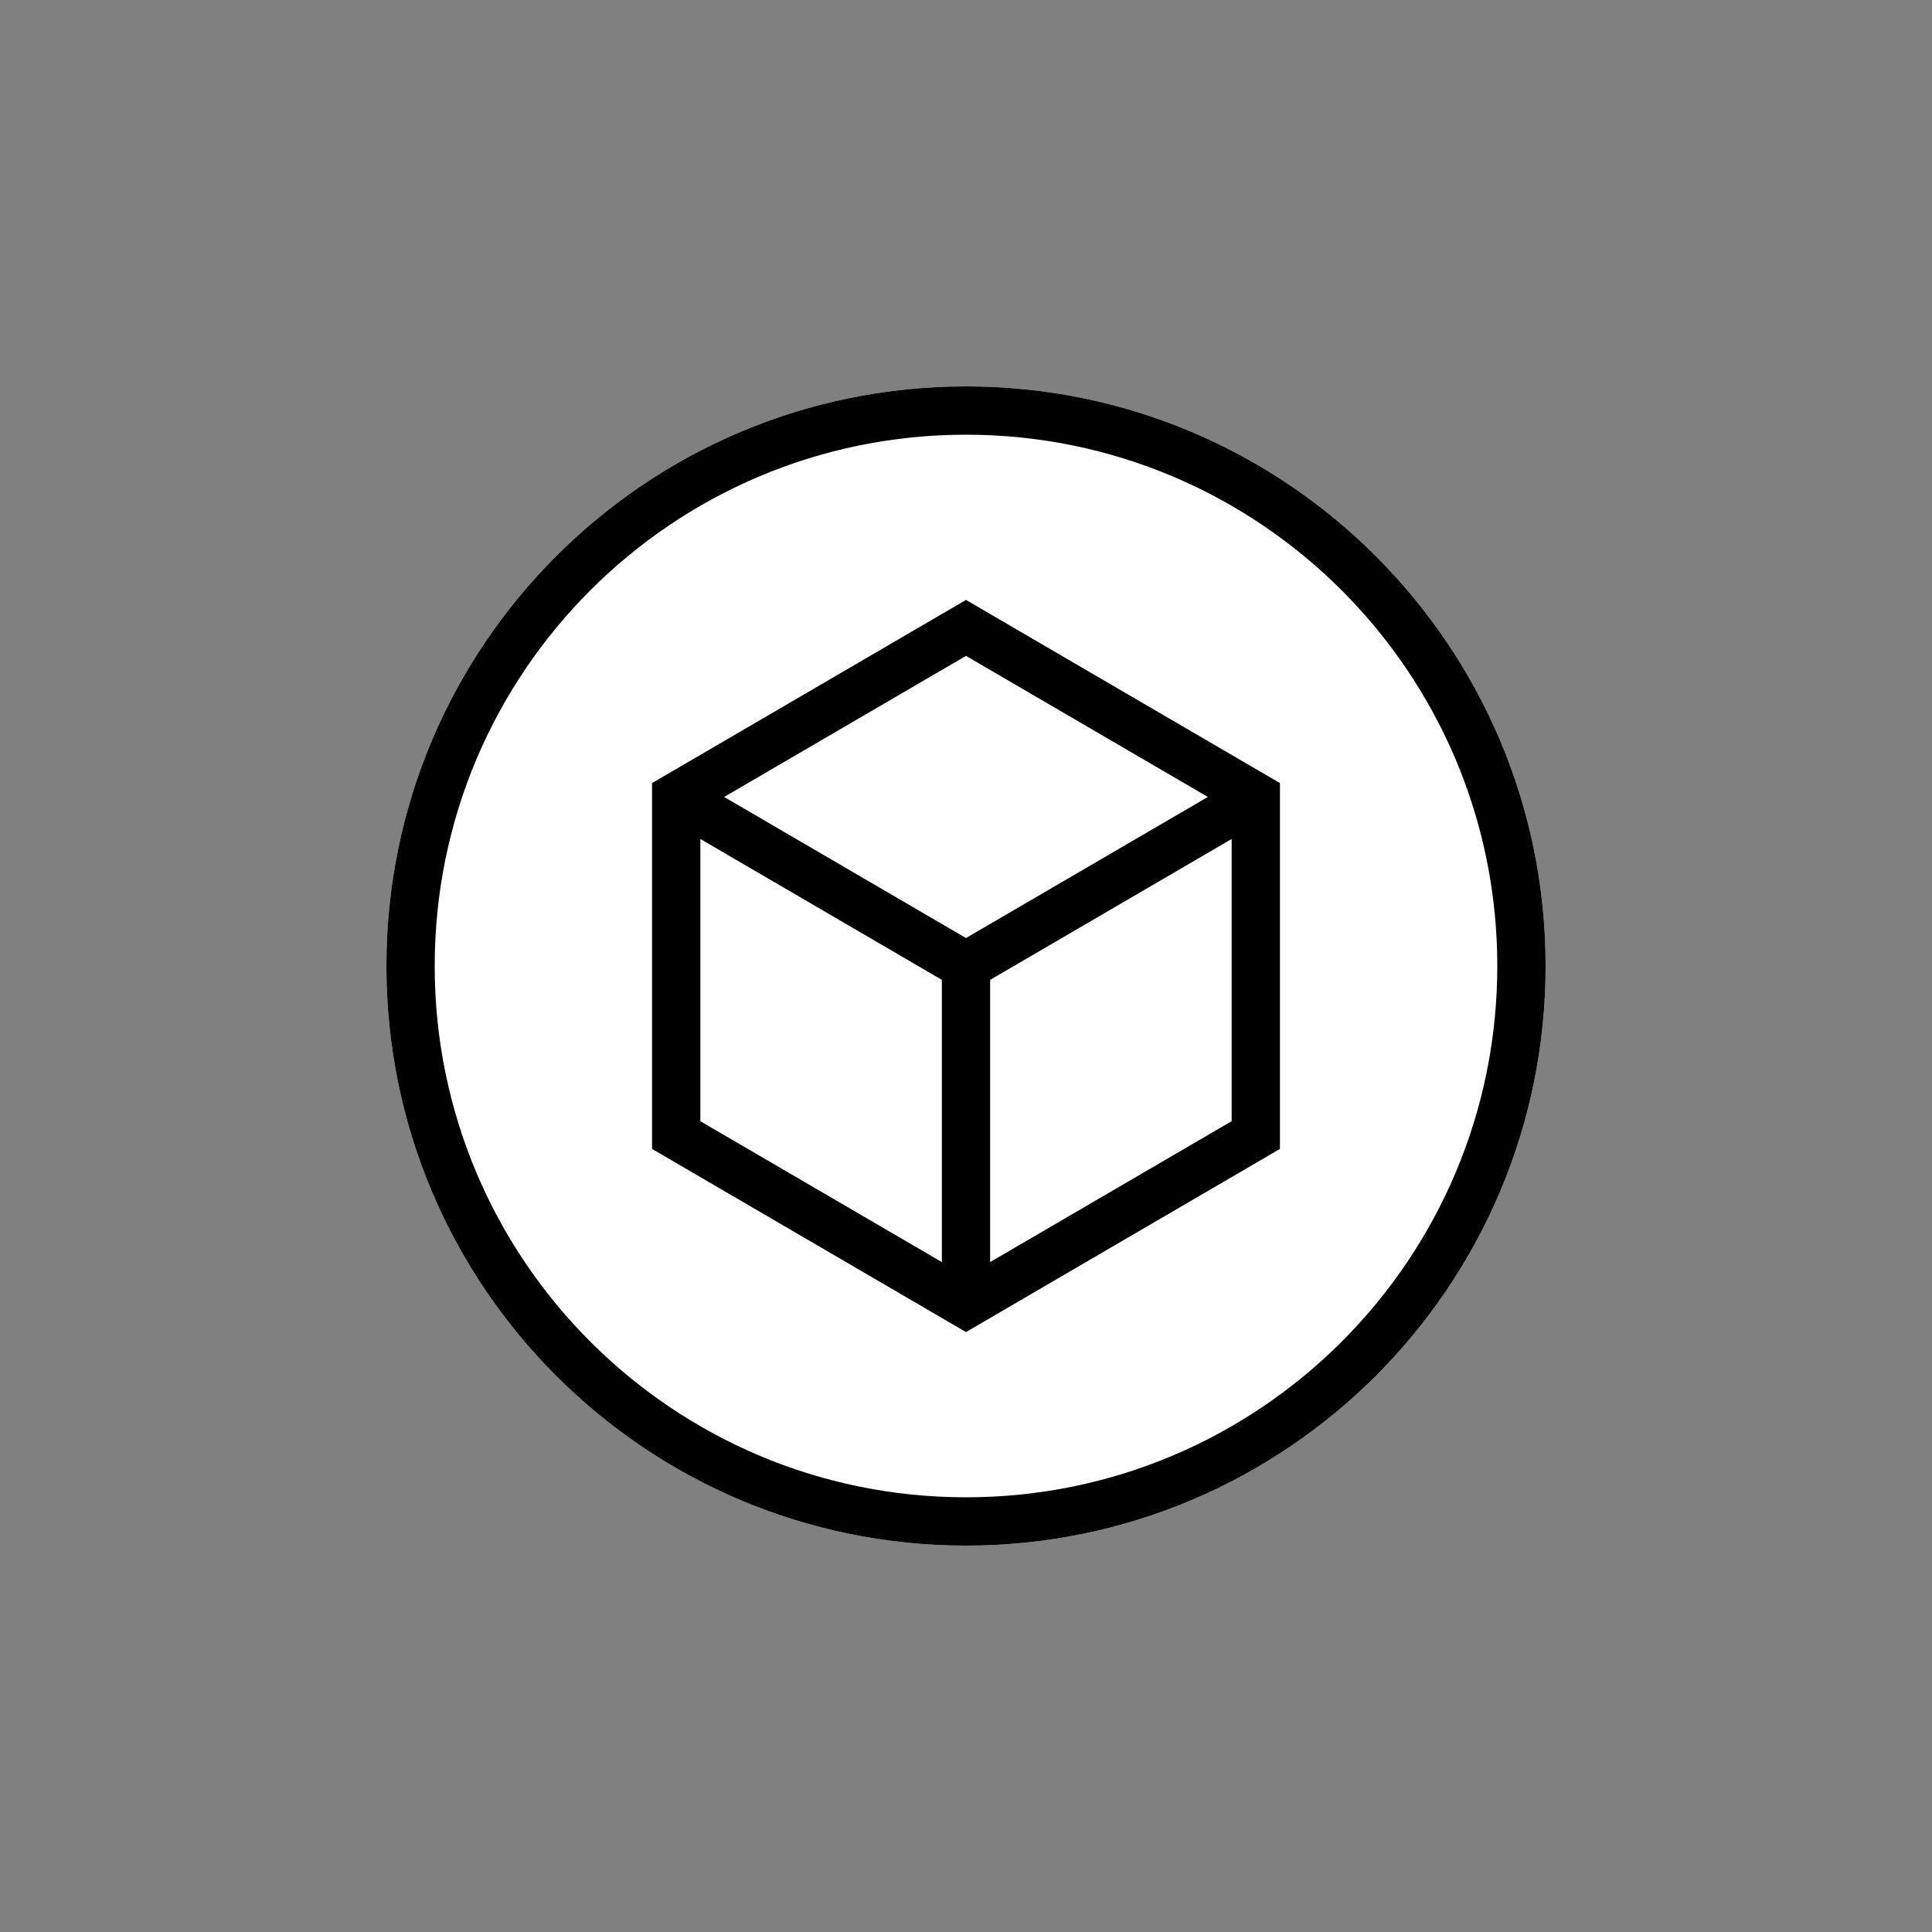
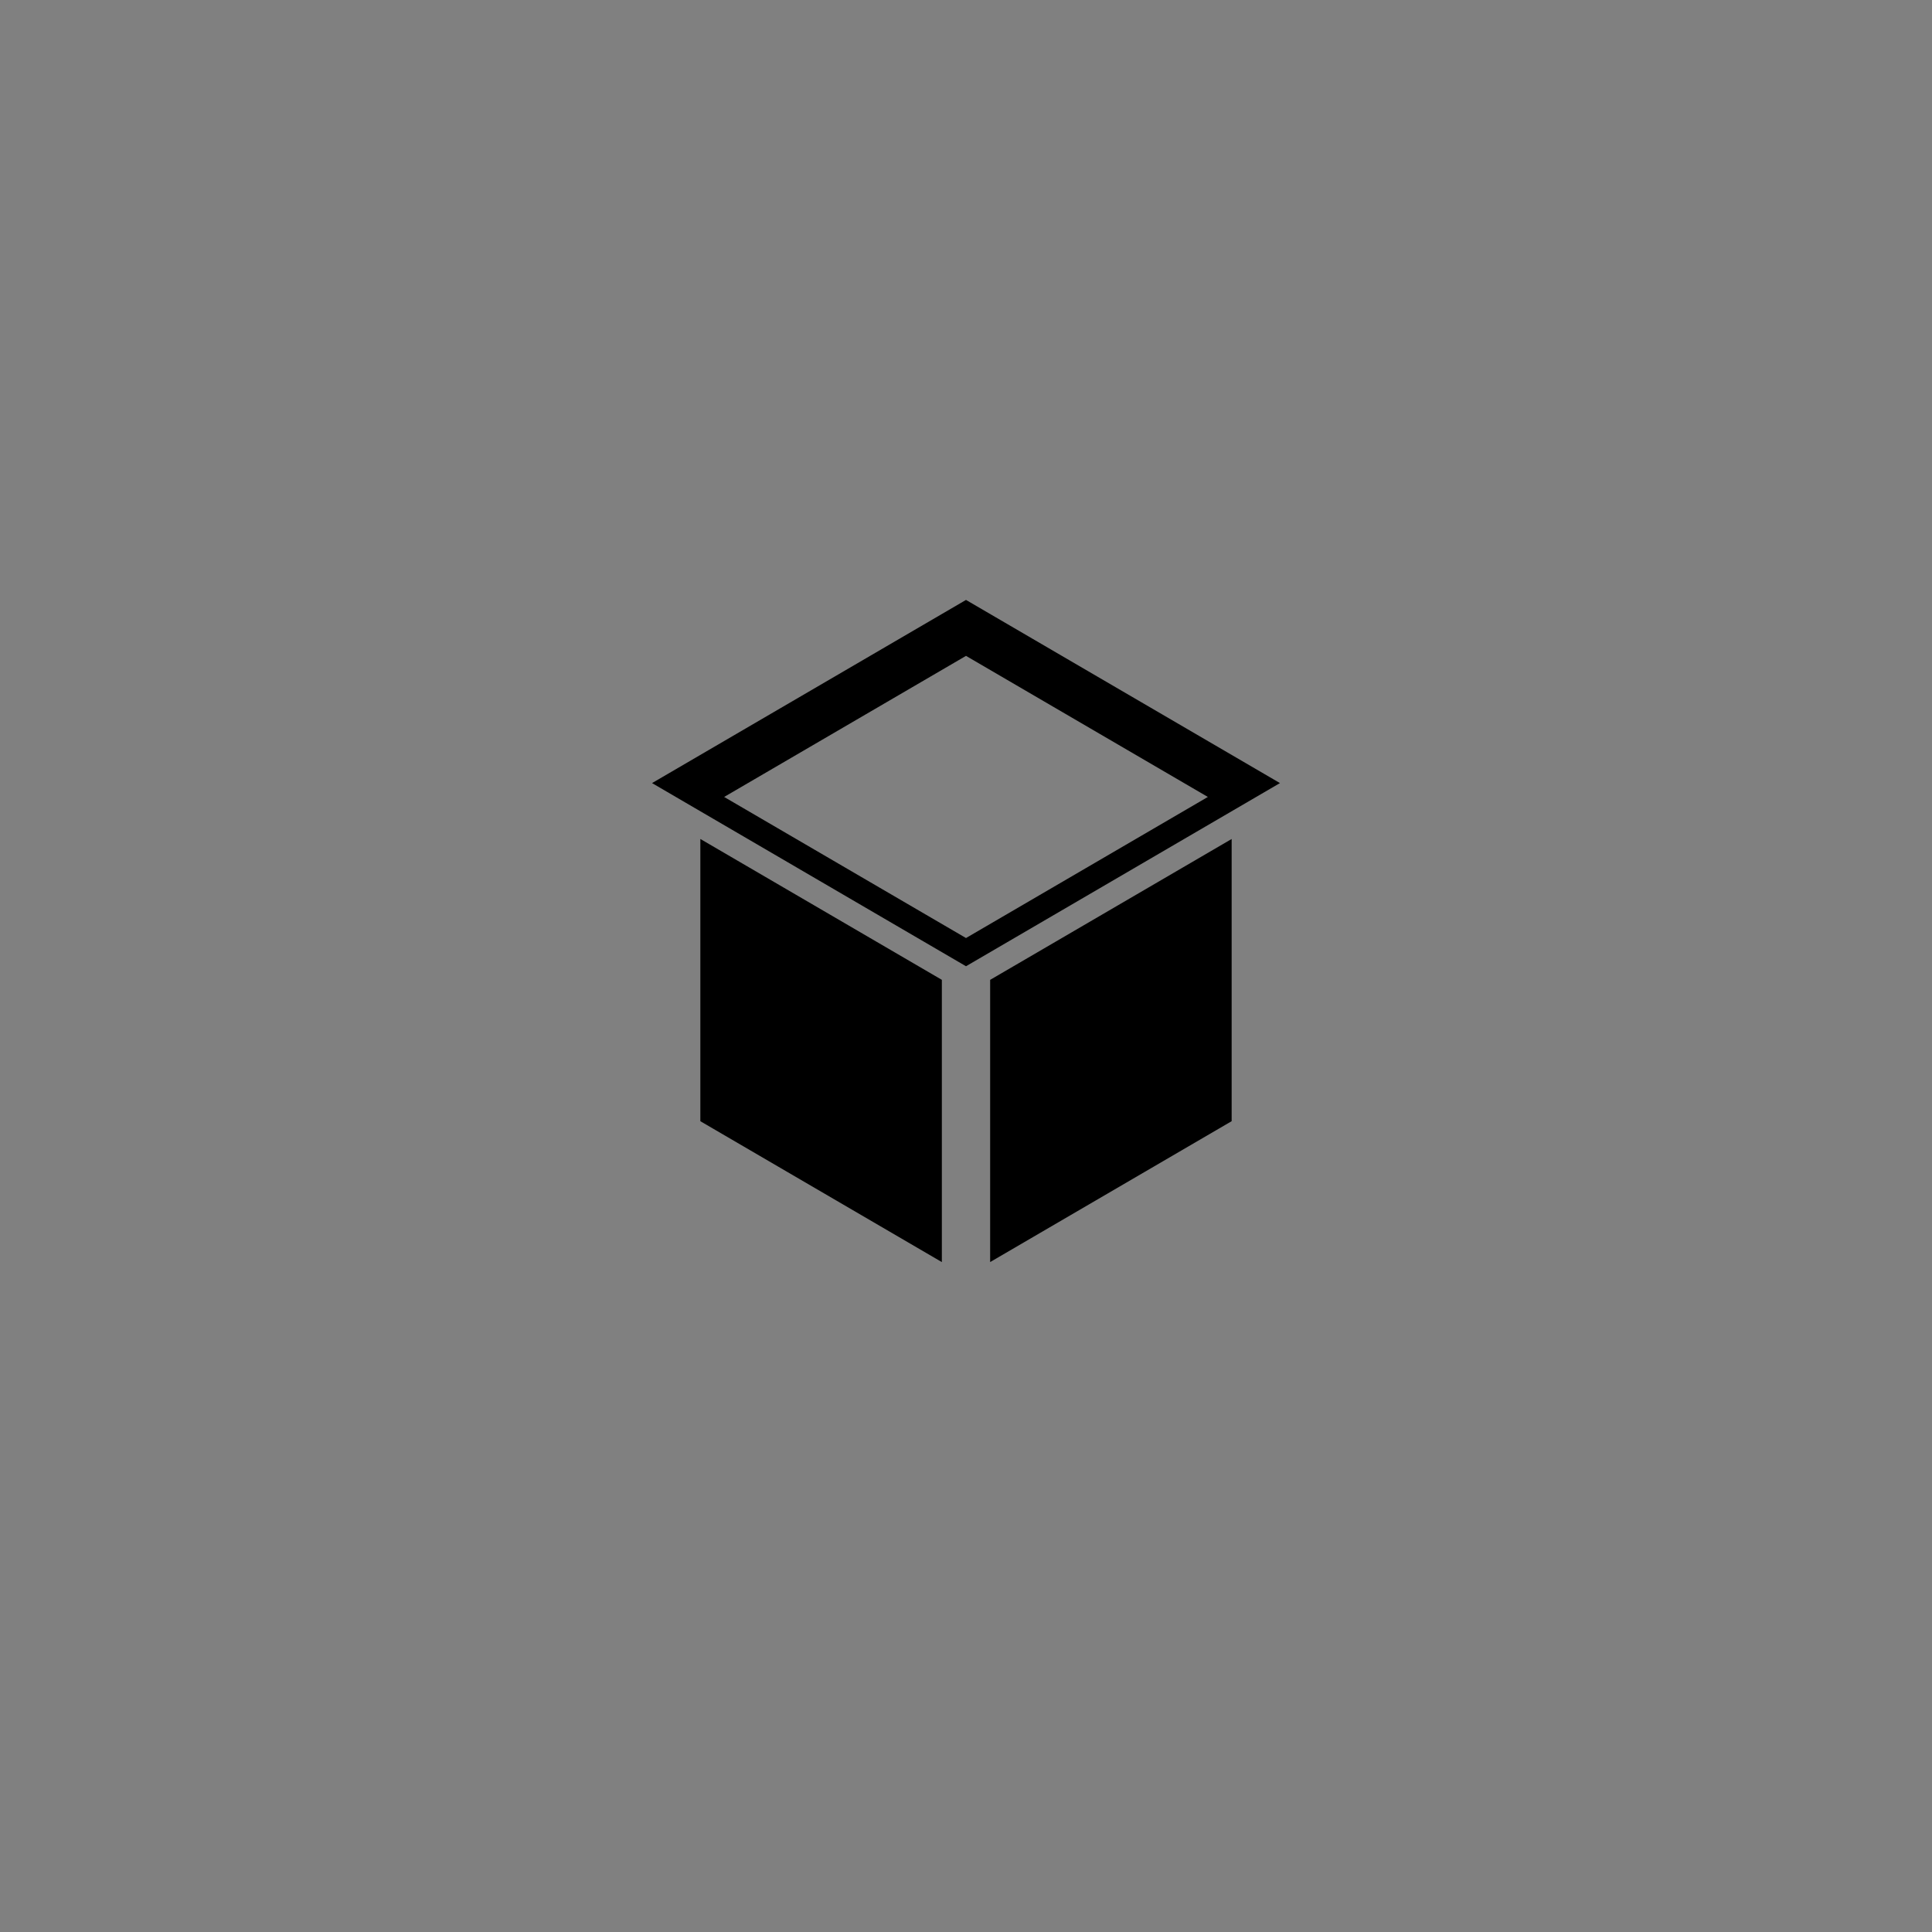
<svg xmlns="http://www.w3.org/2000/svg" width="80" height="80" fill="currentColor" viewBox="0 0 80 80">
  <rect x="0" y="0" width="80" height="80" fill="#808080" stroke="none" />
-   <path fill="#fff" d="M40 16c-13.255 0-24 10.745-24 24s10.745 24 24 24 24-10.745 24-24-10.745-24-24-24Z" />
-   <path fill="#000" d="m40 24.842-13 7.584v15.148l13 7.584 13-7.584V32.426l-13-7.584ZM29.985 33 40 27.158 50.015 33 40 38.842 29.985 33ZM41 40.574l10-5.833v11.685l-10 5.833V40.574Zm-2 0V52.26l-10-5.833V34.74l10 5.833Z" />
-   <path fill="#000" d="M40 16c-13.255 0-24 10.745-24 24s10.745 24 24 24 24-10.745 24-24-10.745-24-24-24ZM18 40c0-12.15 9.85-22 22-22s22 9.85 22 22-9.85 22-22 22-22-9.85-22-22Z" />
+   <path fill="#000" d="m40 24.842-13 7.584l13 7.584 13-7.584V32.426l-13-7.584ZM29.985 33 40 27.158 50.015 33 40 38.842 29.985 33ZM41 40.574l10-5.833v11.685l-10 5.833V40.574Zm-2 0V52.26l-10-5.833V34.74l10 5.833Z" />
</svg>